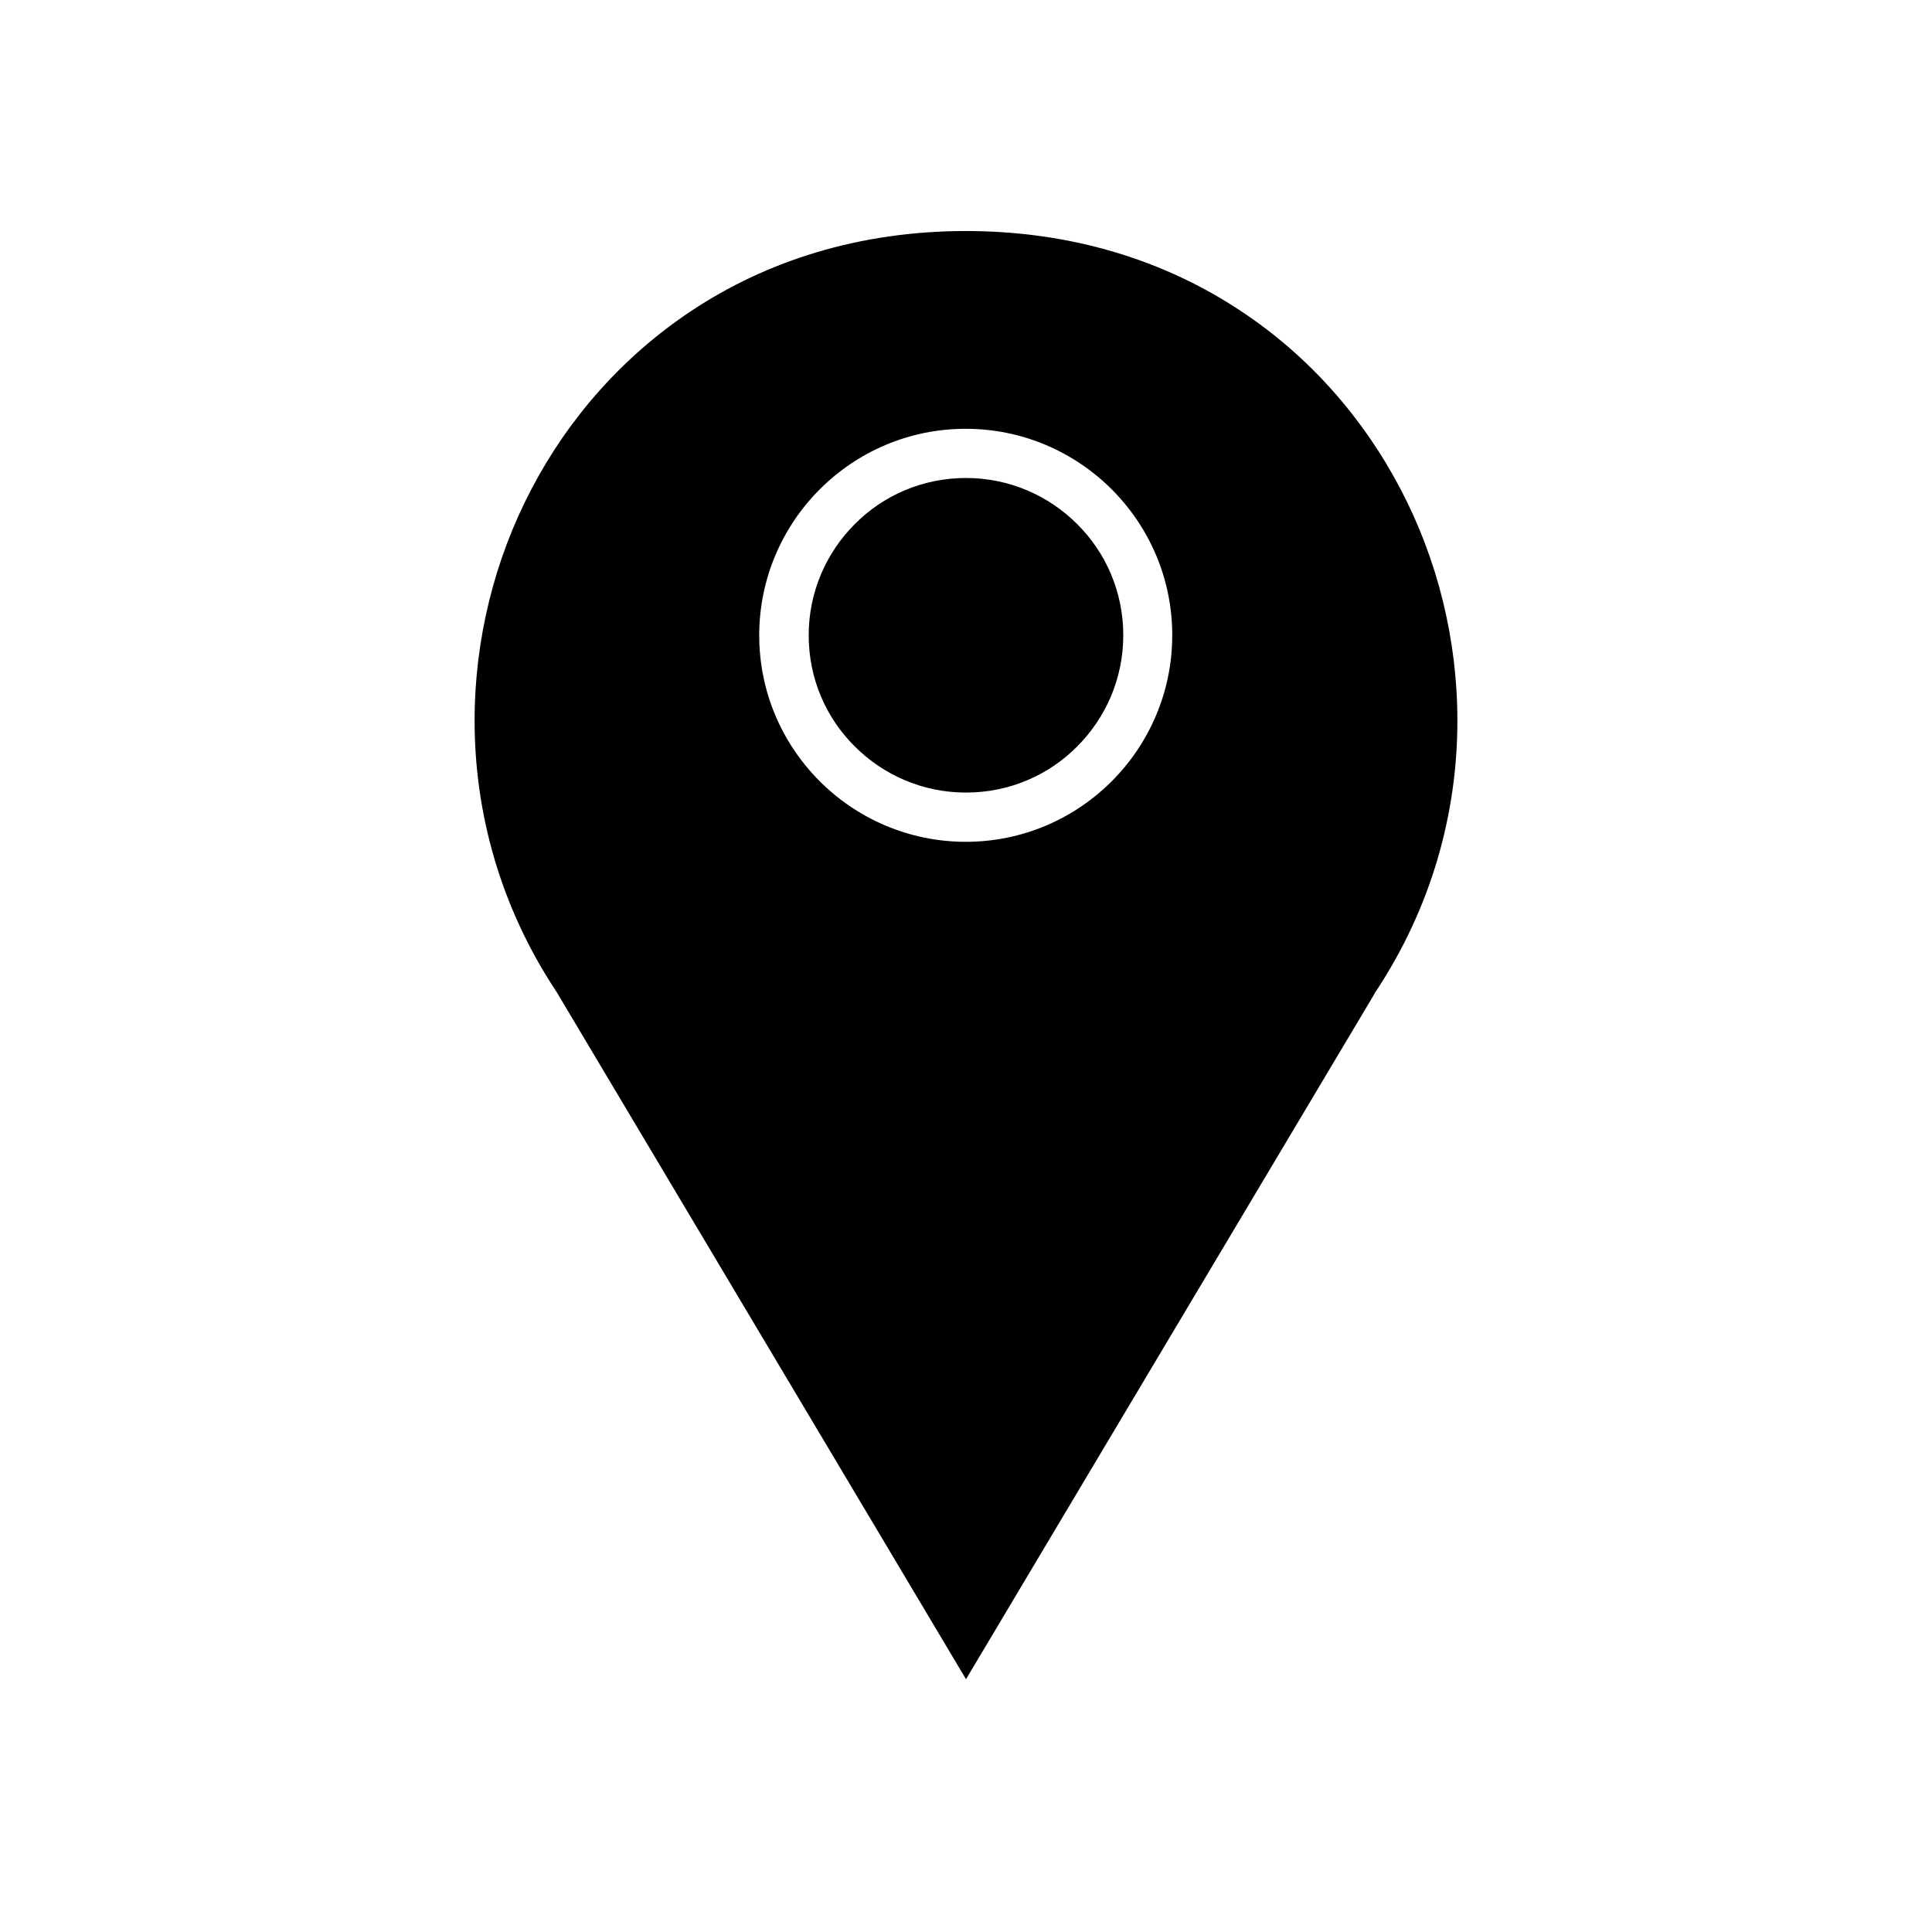
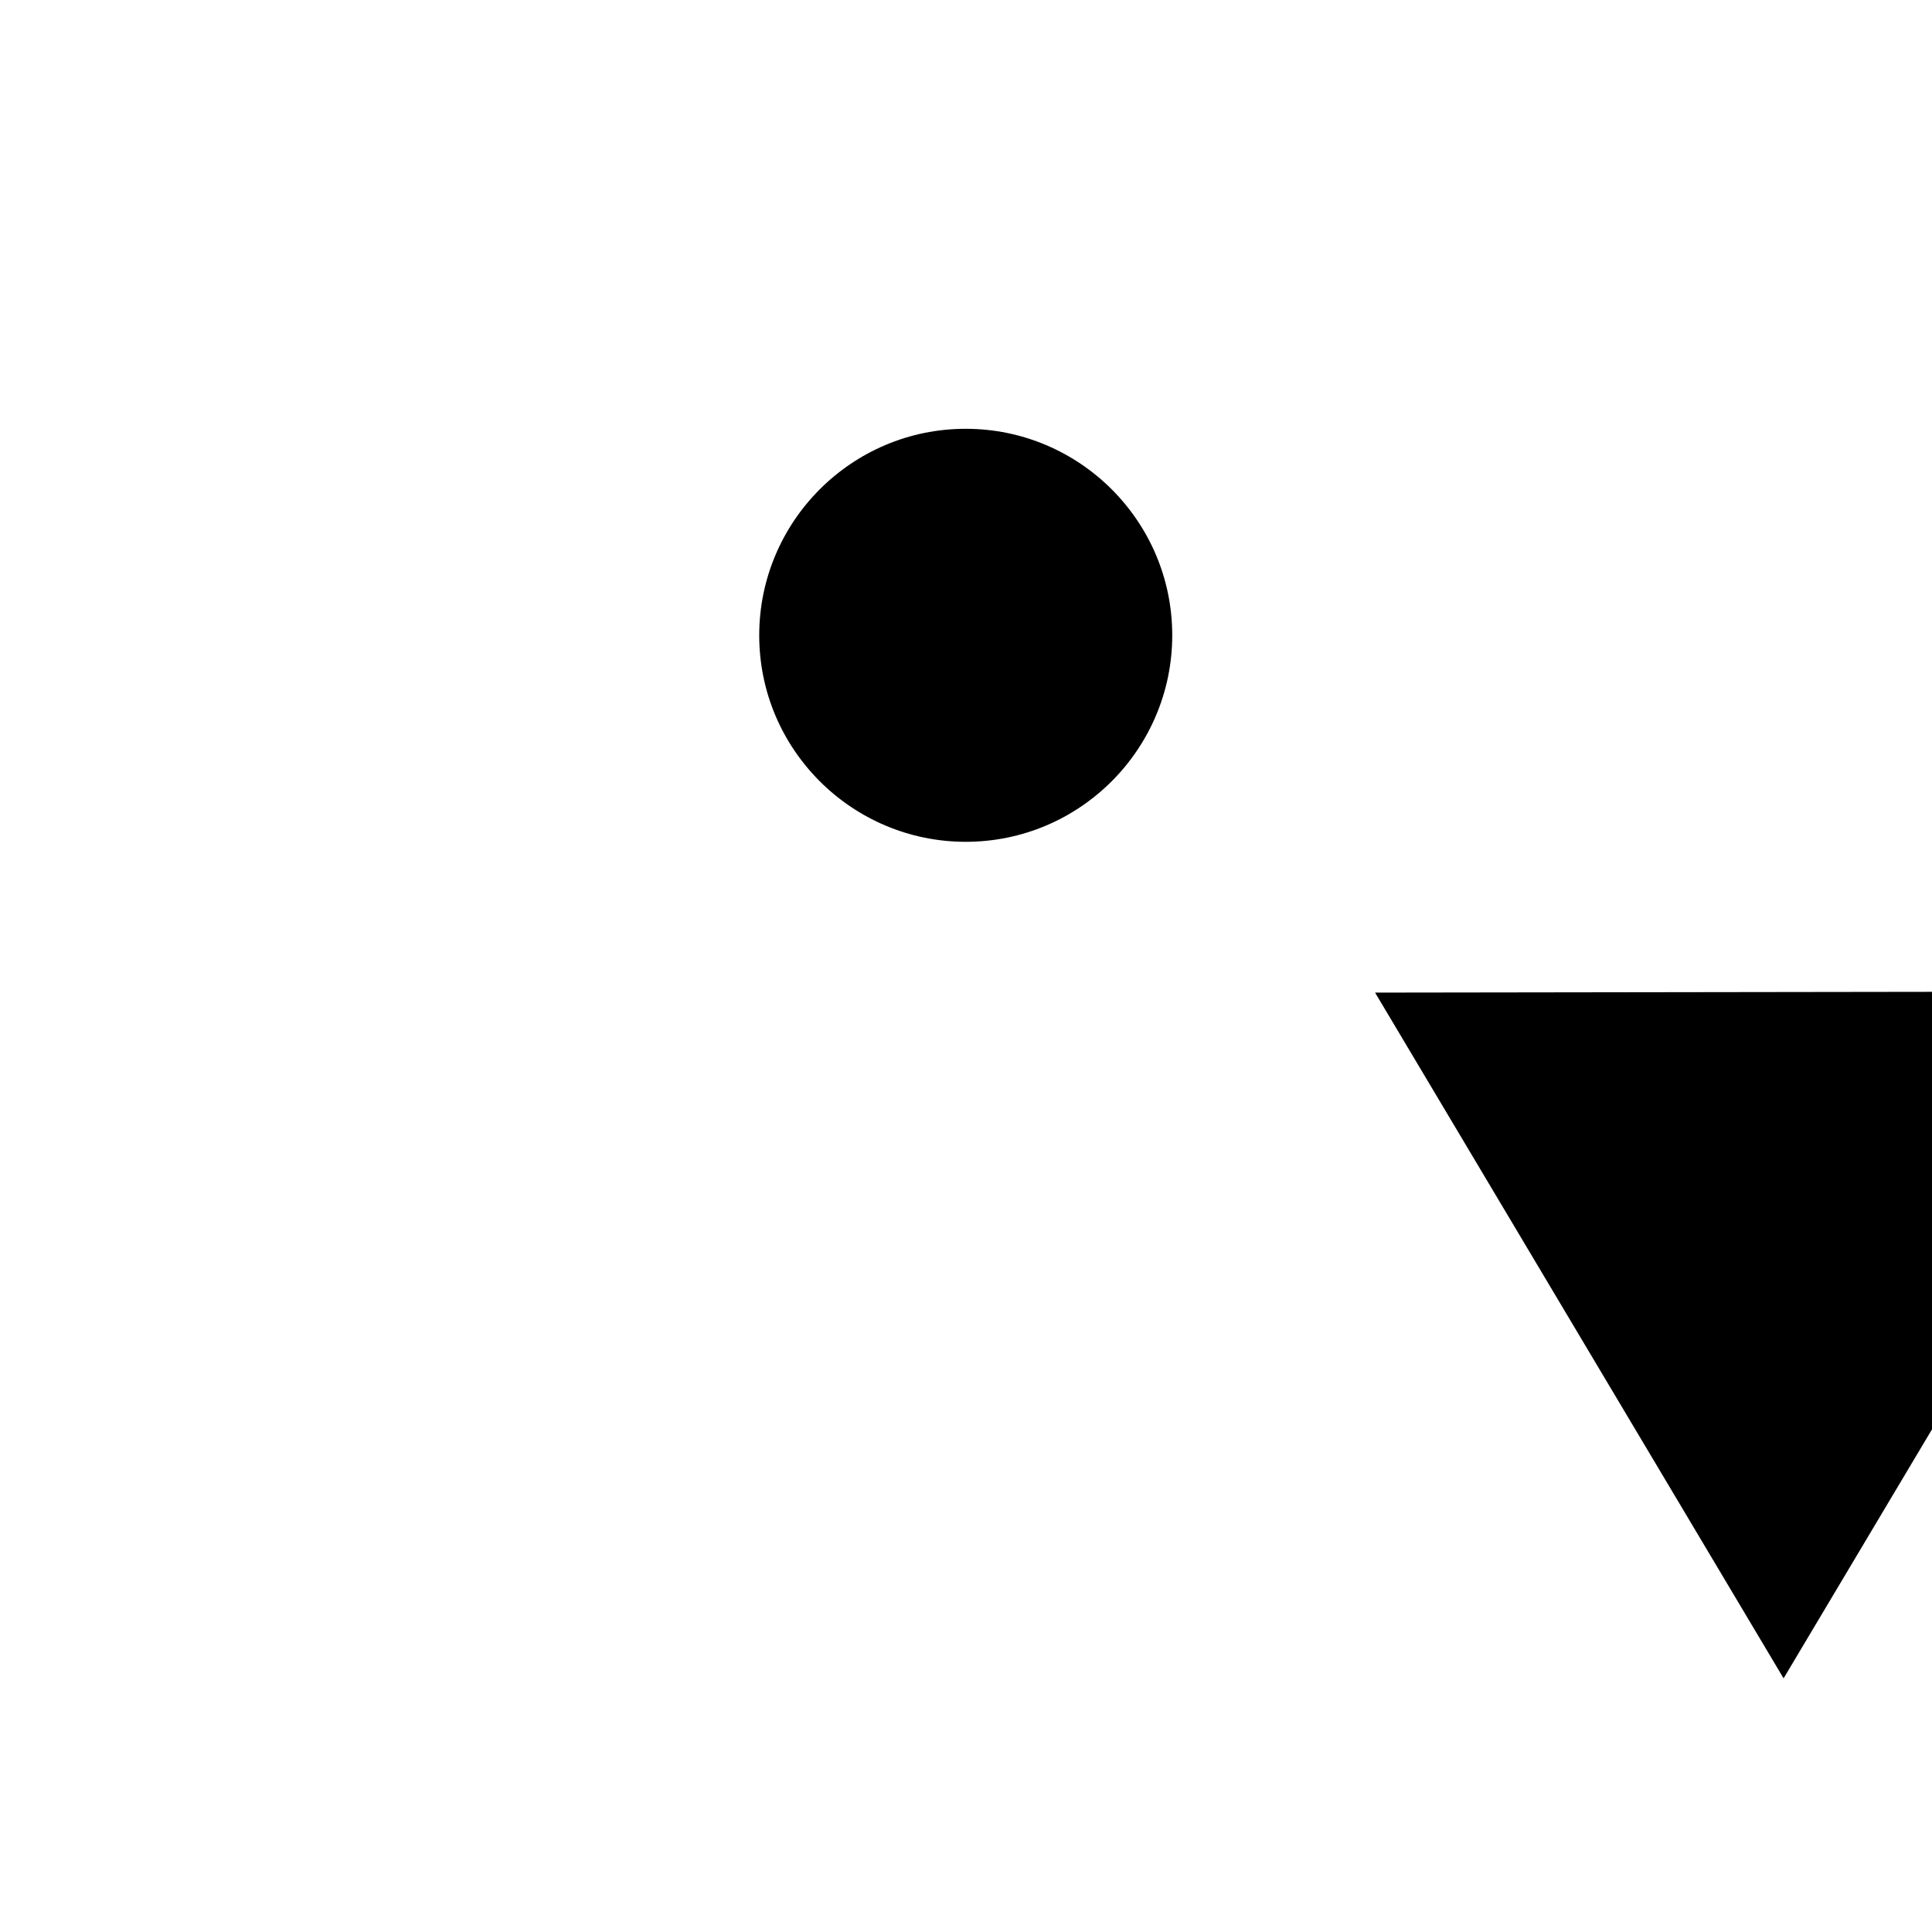
<svg xmlns="http://www.w3.org/2000/svg" fill="#000000" width="800px" height="800px" version="1.1" viewBox="144 144 512 512">
  <g fill-rule="evenodd">
-     <path d="m508.41 407.05c14.918-22.418 21.816-47.457 21.816-72.047 0-21.516-5.246-42.66-15.07-61.402-9.82-18.742-24.141-35.16-42.285-47.156-19.941-13.27-44.609-21.219-72.871-21.219-28.34 0-52.93 7.945-72.871 21.219-18.145 12.07-32.461 28.414-42.285 47.156-9.82 18.742-15.07 39.887-15.07 61.402 0 24.441 6.824 49.332 21.594 71.672 0.148 0.227 0.301 0.375 0.375 0.602l108.26 181.73 108.04-181.28c0.148-0.227 0.227-0.523 0.449-0.75zm-69.797-56.004c-9.895 9.895-23.543 16.043-38.684 16.043-15.07 0-28.789-6.148-38.684-16.043-9.895-9.895-16.043-23.543-16.043-38.684 0-15.07 6.148-28.789 16.043-38.684 9.895-9.895 23.543-16.043 38.684-16.043 15.07 0 28.789 6.148 38.684 16.043s16.043 23.543 16.043 38.684c0 15.07-6.148 28.789-16.043 38.684z" />
-     <path d="m429.46 341.82c7.57-7.57 12.219-17.992 12.219-29.465 0-11.547-4.648-21.965-12.219-29.465-7.57-7.57-17.992-12.219-29.465-12.219-11.547 0-21.965 4.648-29.465 12.219-7.57 7.57-12.219 17.992-12.219 29.465 0 11.547 4.648 21.965 12.219 29.465 7.57 7.57 17.992 12.219 29.465 12.219 11.547 0 21.965-4.648 29.465-12.219z" />
+     <path d="m508.41 407.05l108.26 181.73 108.04-181.28c0.148-0.227 0.227-0.523 0.449-0.75zm-69.797-56.004c-9.895 9.895-23.543 16.043-38.684 16.043-15.07 0-28.789-6.148-38.684-16.043-9.895-9.895-16.043-23.543-16.043-38.684 0-15.07 6.148-28.789 16.043-38.684 9.895-9.895 23.543-16.043 38.684-16.043 15.07 0 28.789 6.148 38.684 16.043s16.043 23.543 16.043 38.684c0 15.07-6.148 28.789-16.043 38.684z" />
  </g>
</svg>